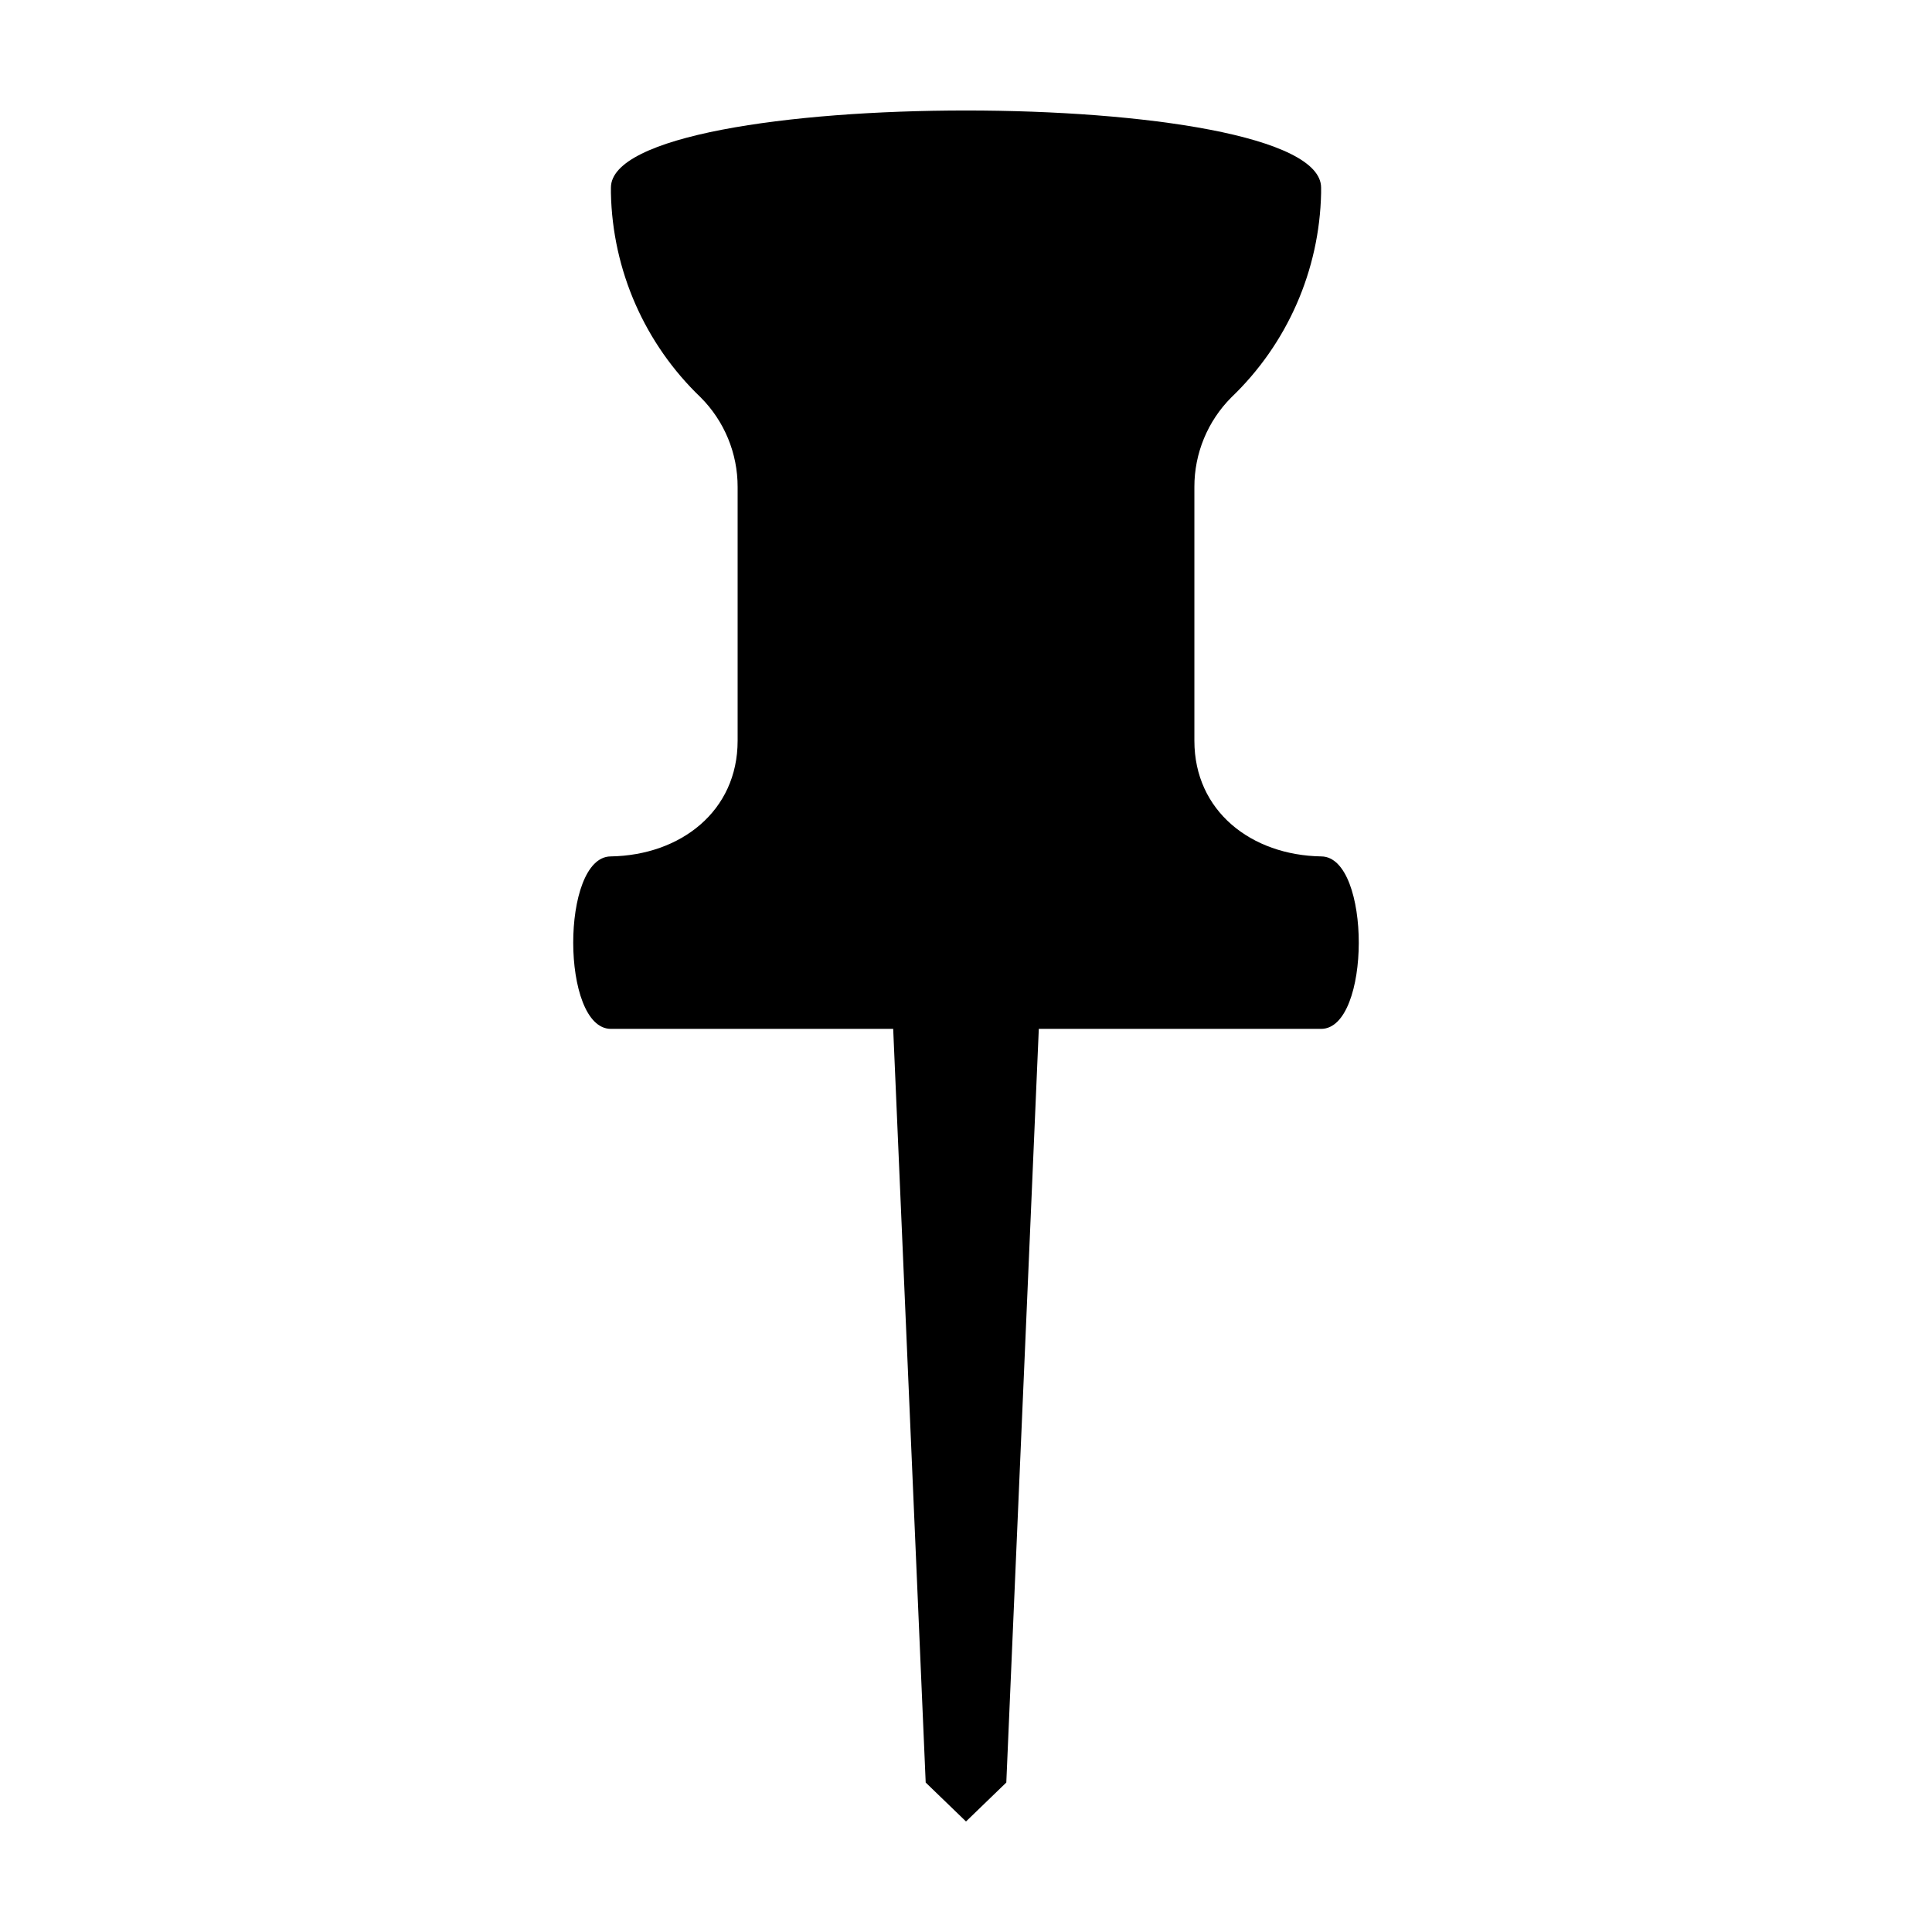
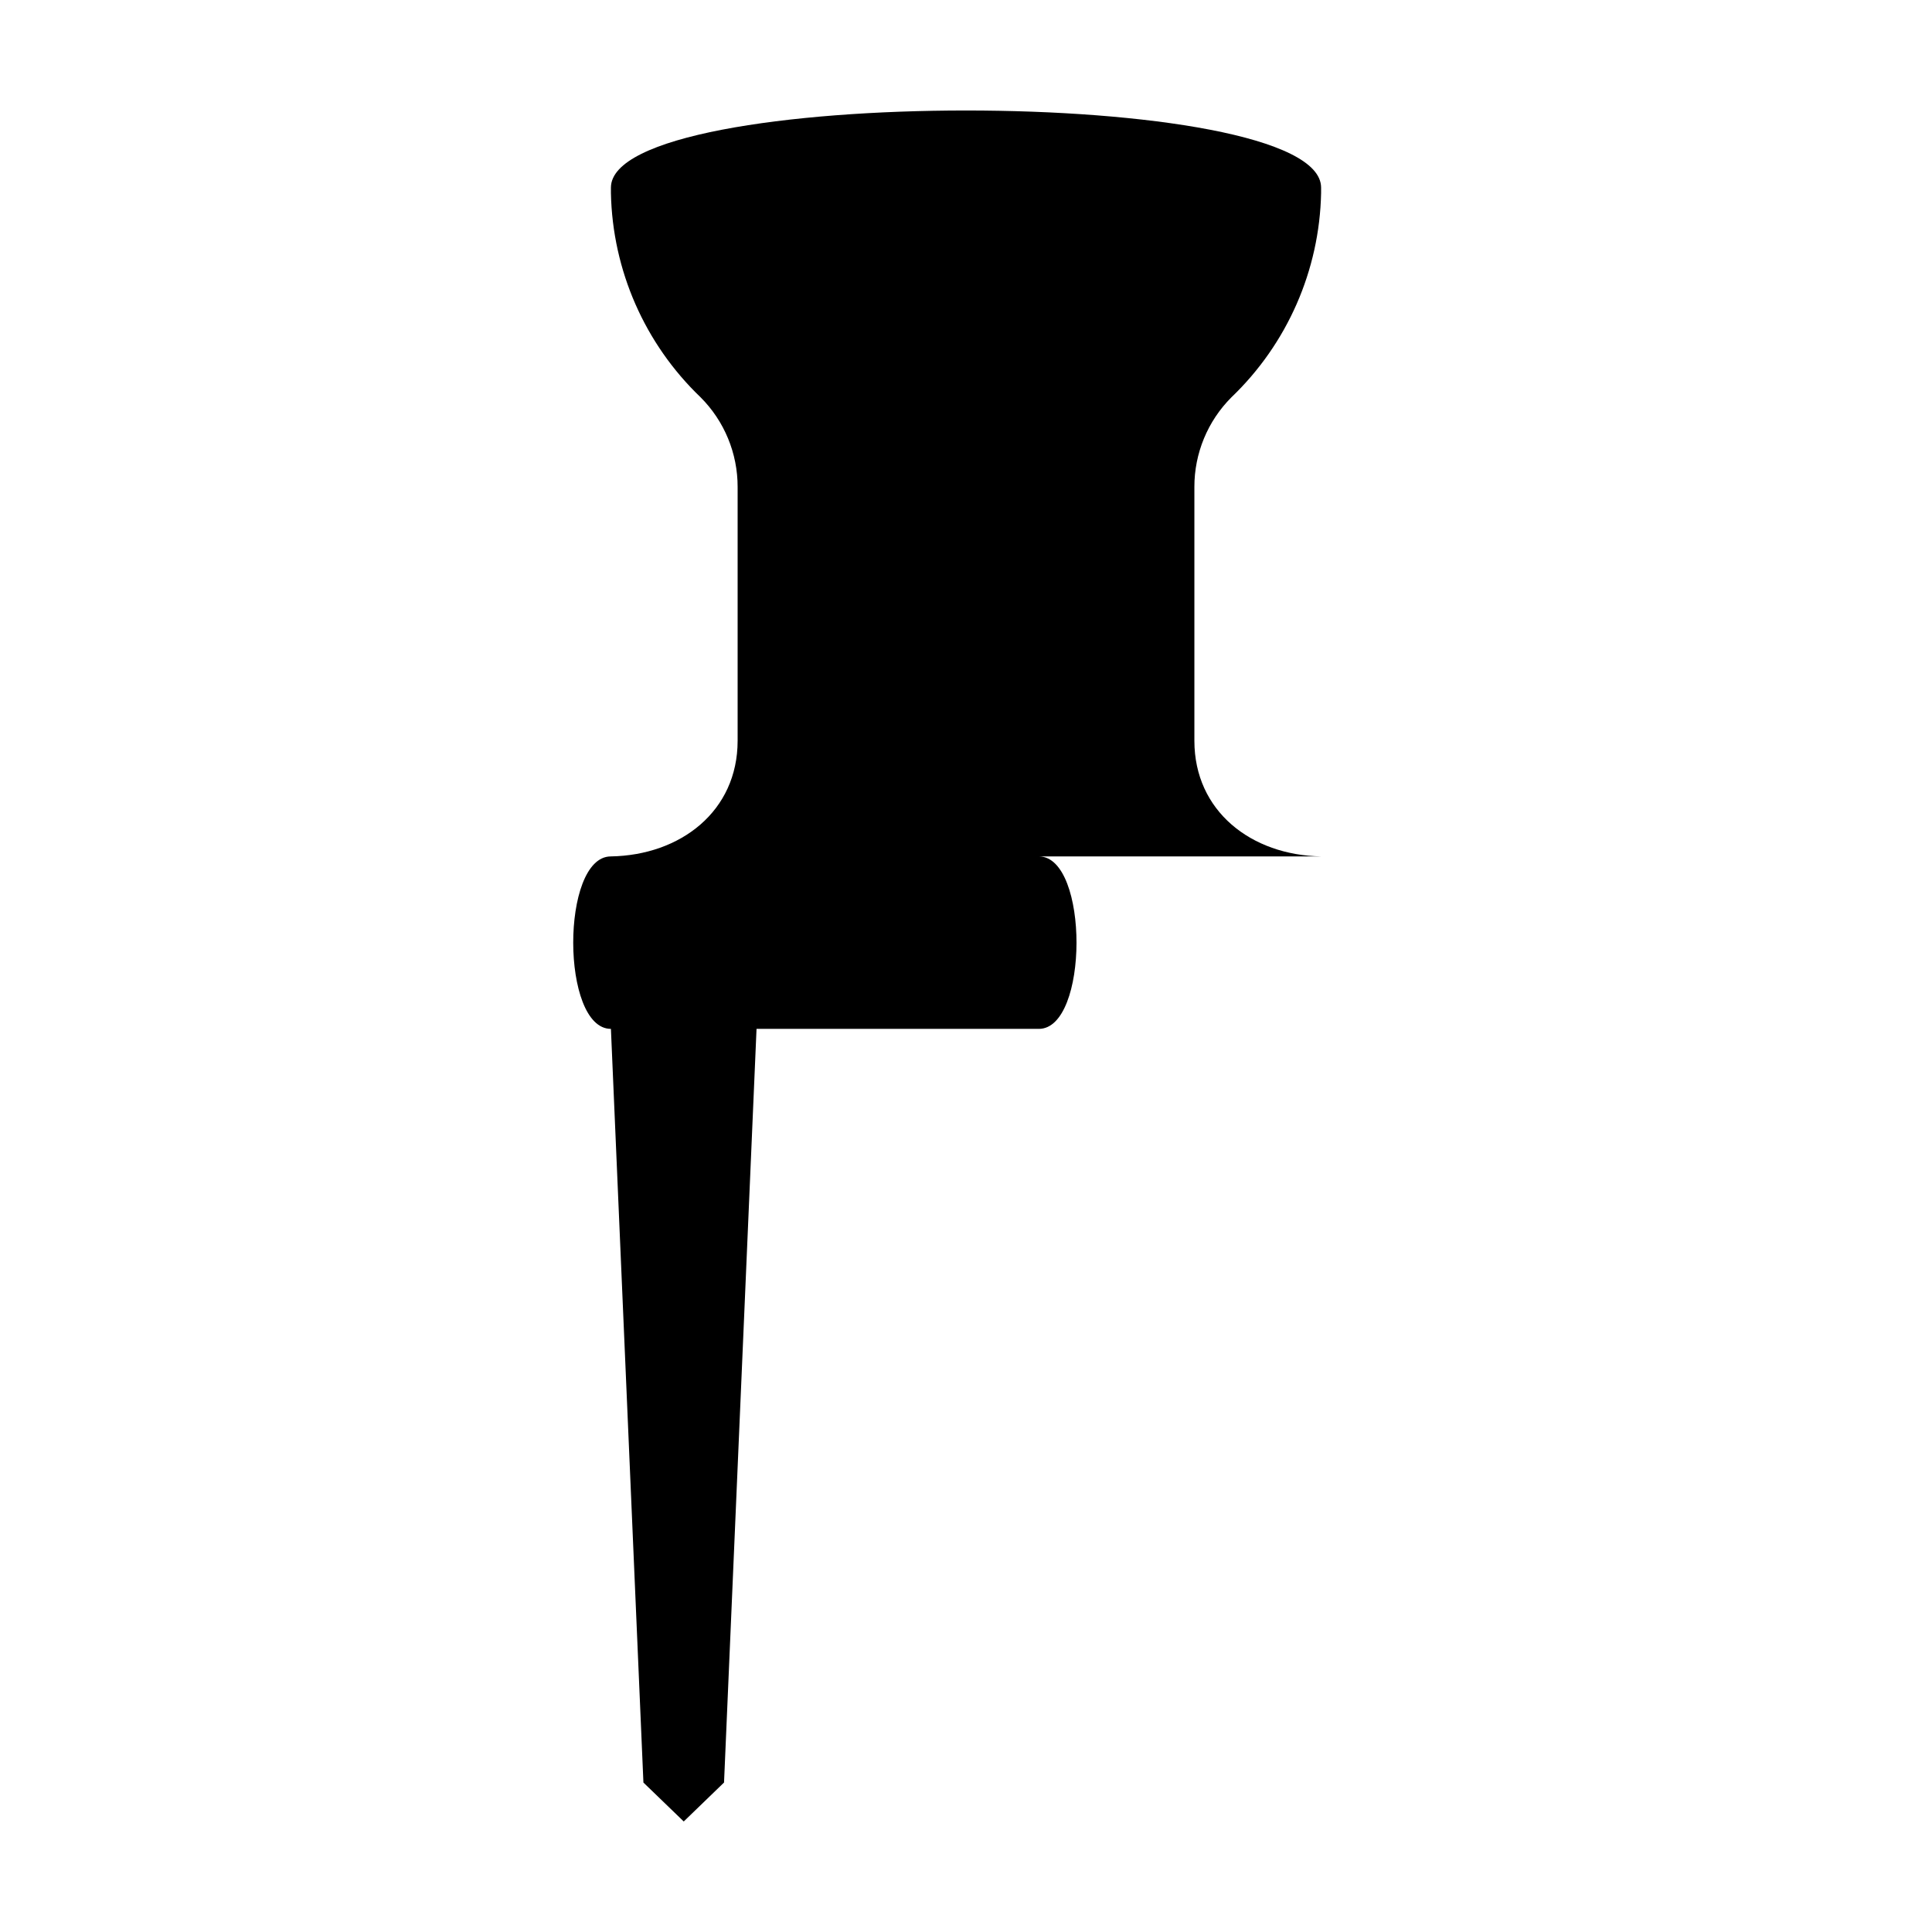
<svg xmlns="http://www.w3.org/2000/svg" fill="#000000" width="800px" height="800px" version="1.1" viewBox="144 144 512 512">
-   <path d="m494.2 370.96c-18.617-0.289-33.676-12.027-33.676-30.645v-67.258c-0.02-8.91 3.516-17.465 9.812-23.766 14.797-14.168 23.348-33.641 23.77-54.125v-1.441c0-13.664-47.051-20.445-94.102-20.445-47.055 0-94.102 6.781-94.102 20.445v1.441c0.418 20.484 8.969 39.957 23.766 54.125 6.301 6.301 9.832 14.855 9.812 23.766v67.258c0 18.617-15.059 30.355-33.676 30.645-13.23 0.191-13.184 45.703 0.098 45.703h74.805l8.613 199.73 10.684 10.316 10.68-10.32 8.613-199.73 74.809 0.004c13.277 0 13.324-45.512 0.094-45.703z" />
+   <path d="m494.2 370.96c-18.617-0.289-33.676-12.027-33.676-30.645v-67.258c-0.02-8.91 3.516-17.465 9.812-23.766 14.797-14.168 23.348-33.641 23.77-54.125v-1.441c0-13.664-47.051-20.445-94.102-20.445-47.055 0-94.102 6.781-94.102 20.445v1.441c0.418 20.484 8.969 39.957 23.766 54.125 6.301 6.301 9.832 14.855 9.812 23.766v67.258c0 18.617-15.059 30.355-33.676 30.645-13.23 0.191-13.184 45.703 0.098 45.703l8.613 199.73 10.684 10.316 10.68-10.32 8.613-199.73 74.809 0.004c13.277 0 13.324-45.512 0.094-45.703z" />
</svg>